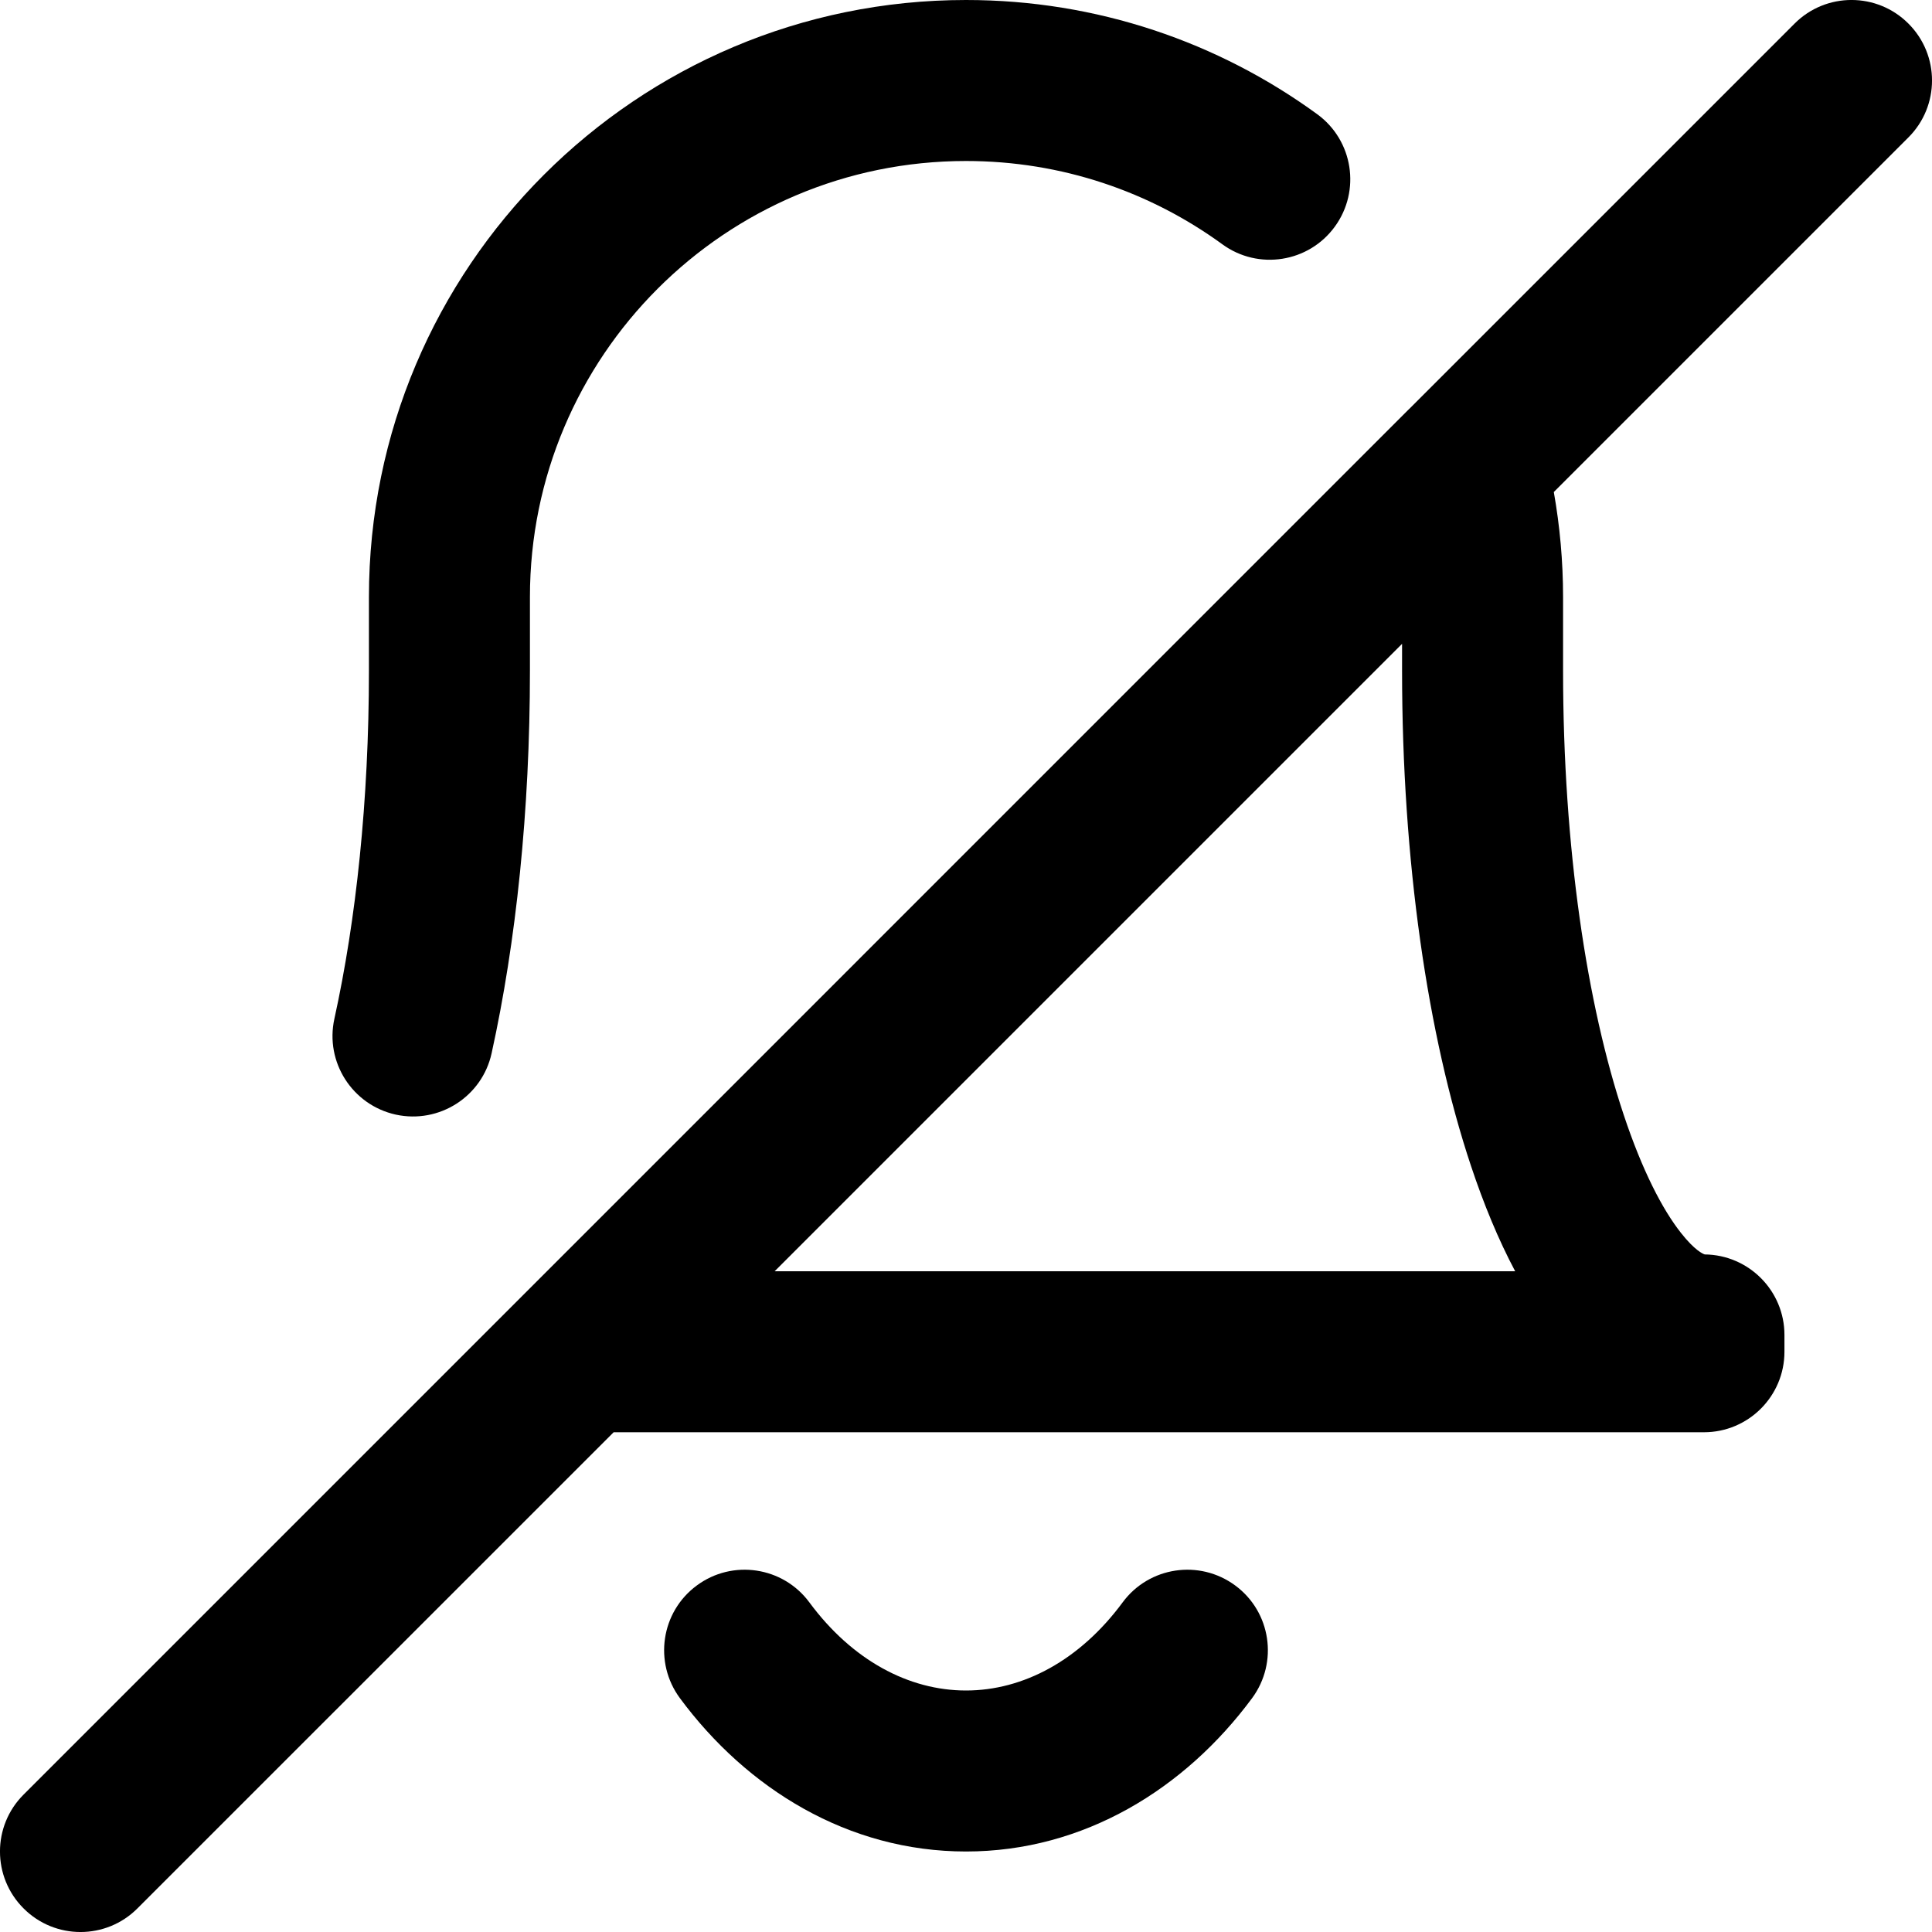
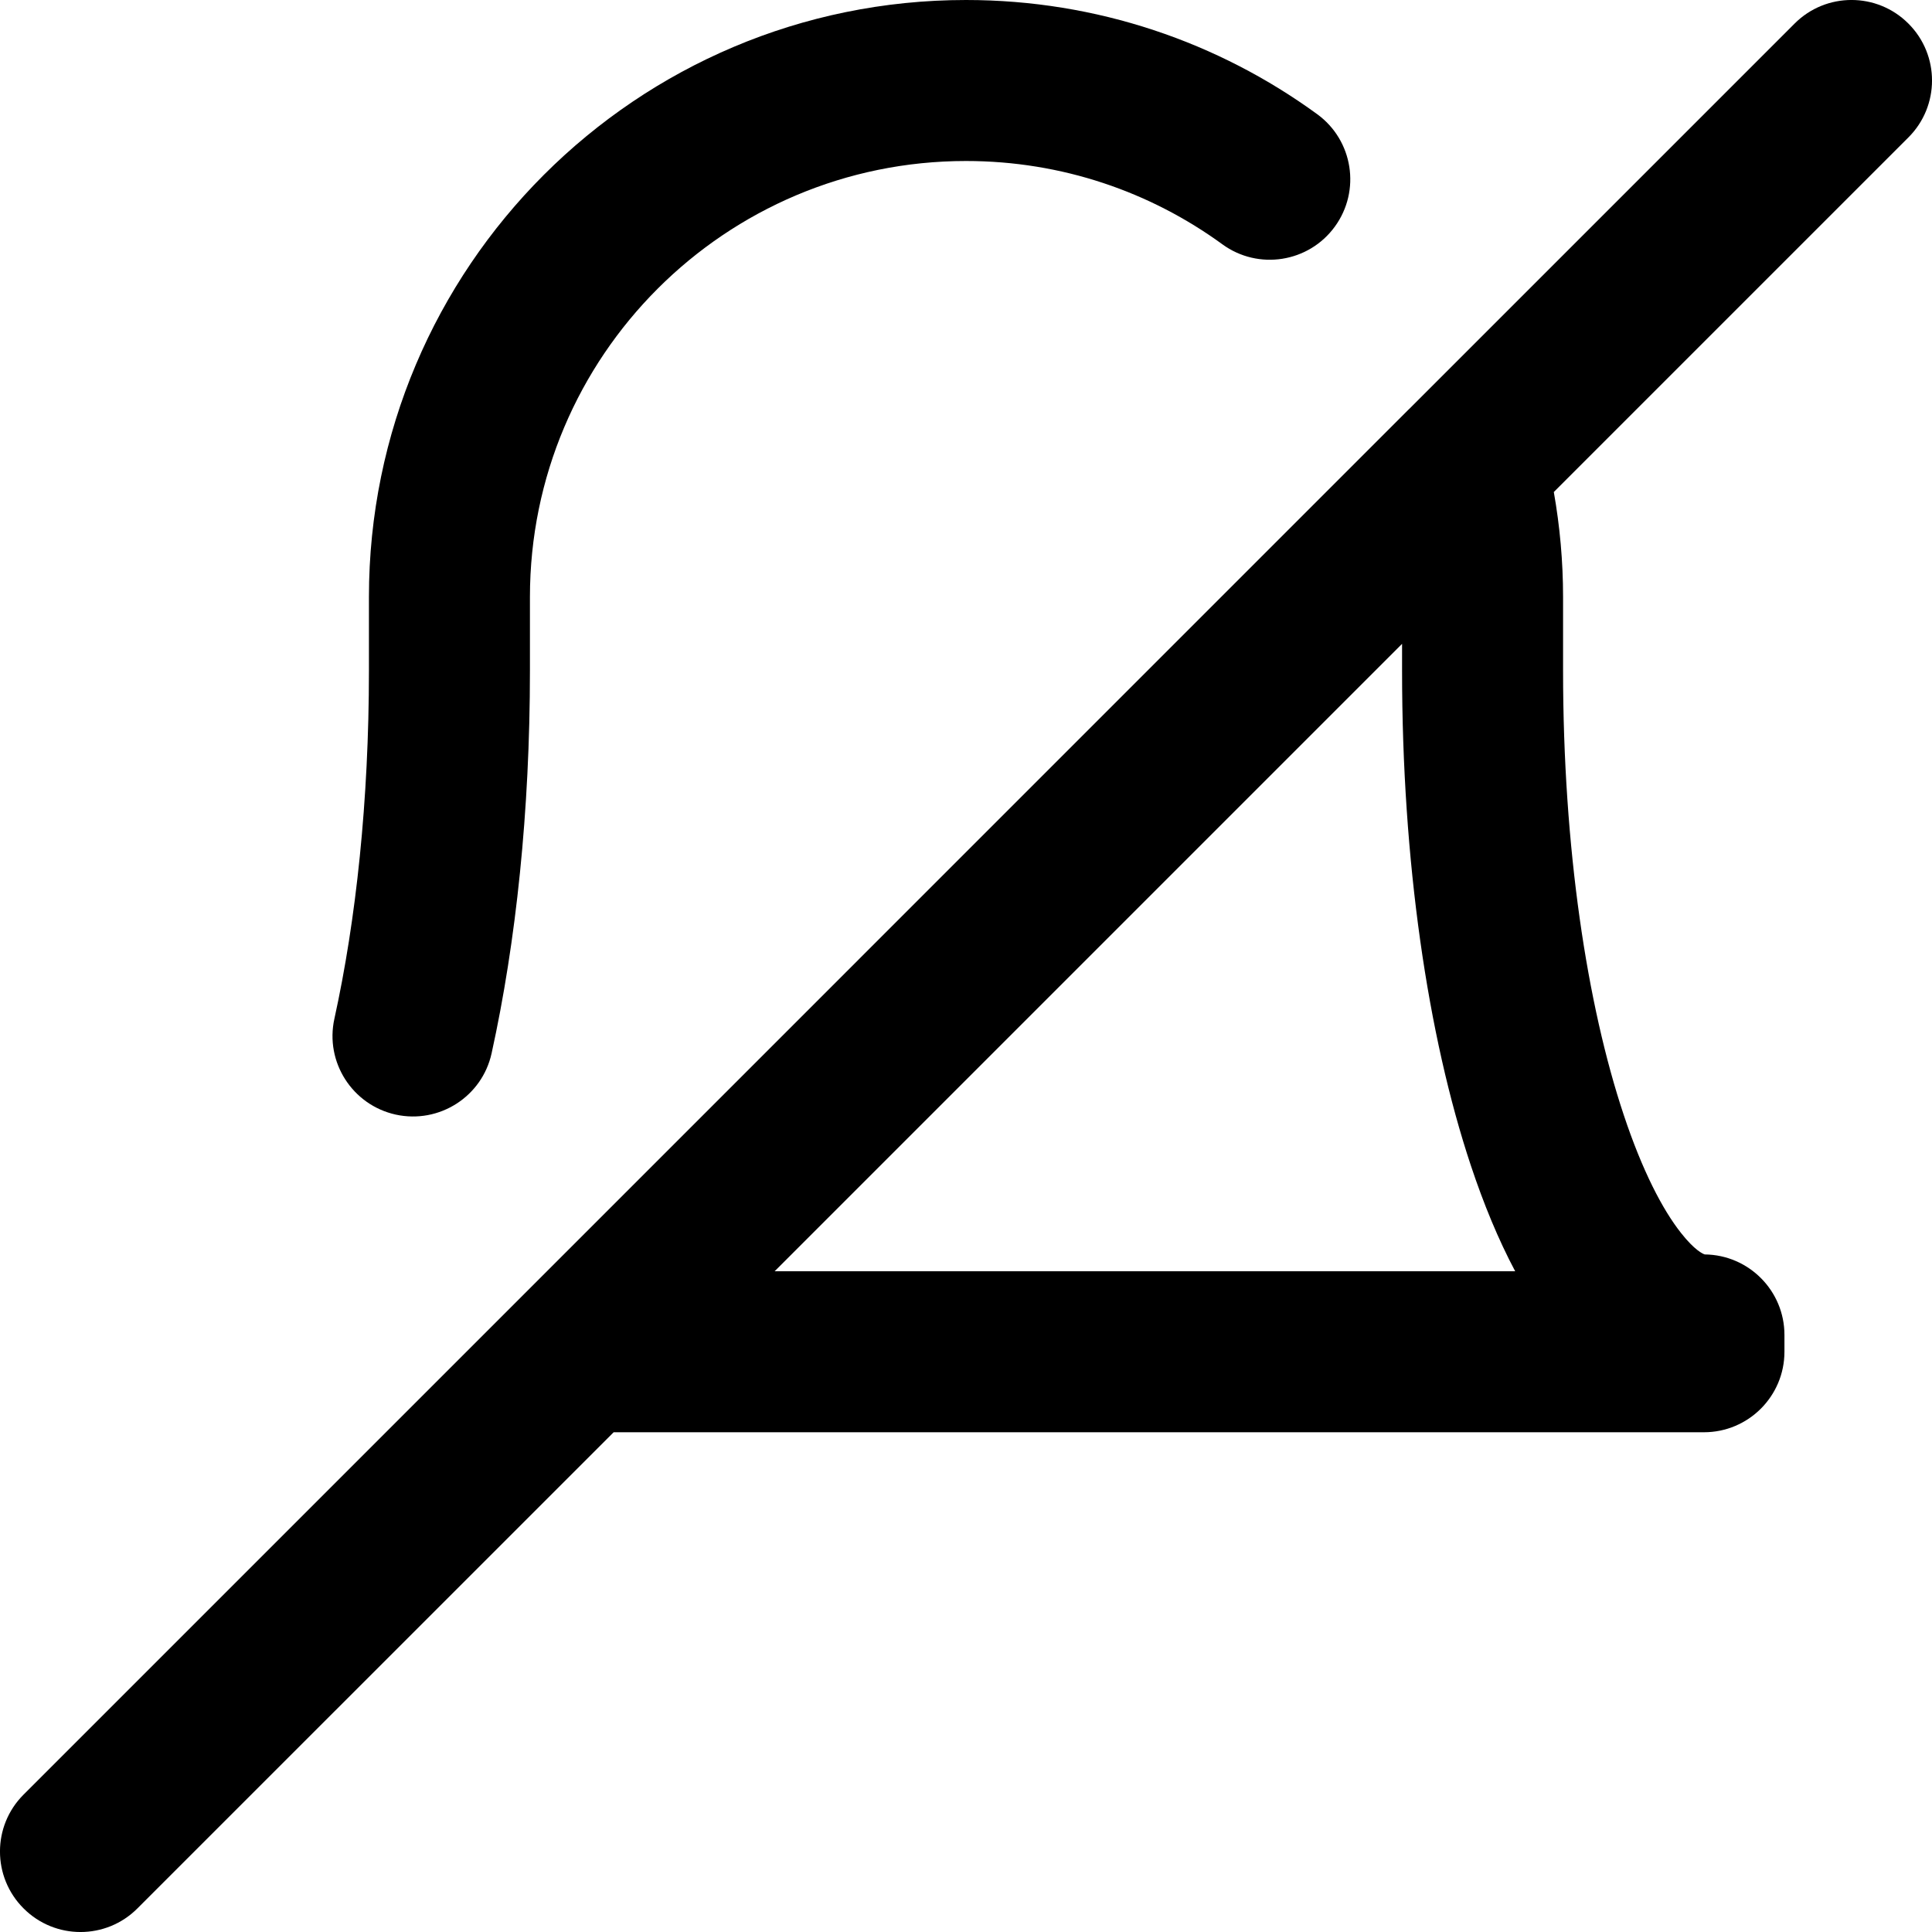
<svg xmlns="http://www.w3.org/2000/svg" width="800px" height="800px" viewBox="0 0 24 24" fill="none">
  <g clip-path="url(#clip0_1261_133178)">
    <path fill-rule="evenodd" clip-rule="evenodd" d="M23.707 0.293C24.098 0.683 24.098 1.317 23.707 1.707L19.302 6.112C19.377 6.536 19.417 6.972 19.417 7.417V8.333C19.417 10.534 19.715 12.485 20.171 13.851C20.4 14.539 20.651 15.024 20.882 15.316C21.052 15.532 21.154 15.576 21.177 15.583C21.725 15.589 22.167 16.035 22.167 16.583V16.792C22.167 17.344 21.719 17.792 21.167 17.792H7.623L1.707 23.707C1.317 24.098 0.683 24.098 0.293 23.707C-0.098 23.317 -0.098 22.683 0.293 22.293L6.496 16.09C6.499 16.086 6.503 16.083 6.507 16.079L17.488 5.097C17.498 5.088 17.507 5.078 17.517 5.069L22.293 0.293C22.683 -0.098 23.317 -0.098 23.707 0.293ZM17.417 7.998L9.623 15.792H18.822C18.612 15.397 18.43 14.954 18.273 14.483C17.733 12.863 17.417 10.689 17.417 8.333V7.998Z" fill="#000000" />
-     <path d="M8.655 19.696C9.099 19.367 9.726 19.461 10.054 19.905C10.585 20.624 11.288 21 12 21C12.712 21 13.415 20.624 13.946 19.905C14.274 19.461 14.9 19.367 15.345 19.696C15.789 20.024 15.882 20.65 15.554 21.095C14.722 22.22 13.465 23 12 23C10.535 23 9.278 22.22 8.446 21.095C8.118 20.65 8.211 20.024 8.655 19.696Z" fill="#000000" />
    <path d="M12 1.49012e-08C7.904 1.49012e-08 4.583 3.321 4.583 7.417V8.333C4.583 9.946 4.423 11.432 4.154 12.655C4.035 13.194 4.377 13.727 4.916 13.846C5.455 13.964 5.989 13.623 6.107 13.084C6.411 11.703 6.583 10.072 6.583 8.333V7.417C6.583 4.425 9.008 2 12 2C13.192 2 14.291 2.384 15.185 3.035C15.631 3.36 16.257 3.262 16.582 2.815C16.907 2.369 16.809 1.743 16.362 1.418C15.138 0.526 13.629 1.49012e-08 12 1.49012e-08Z" fill="#000000" />
  </g>
  <defs>
    <clipPath id="clip0_1261_133178">
      <rect width="24" height="24" fill="white" />
    </clipPath>
  </defs>
</svg>